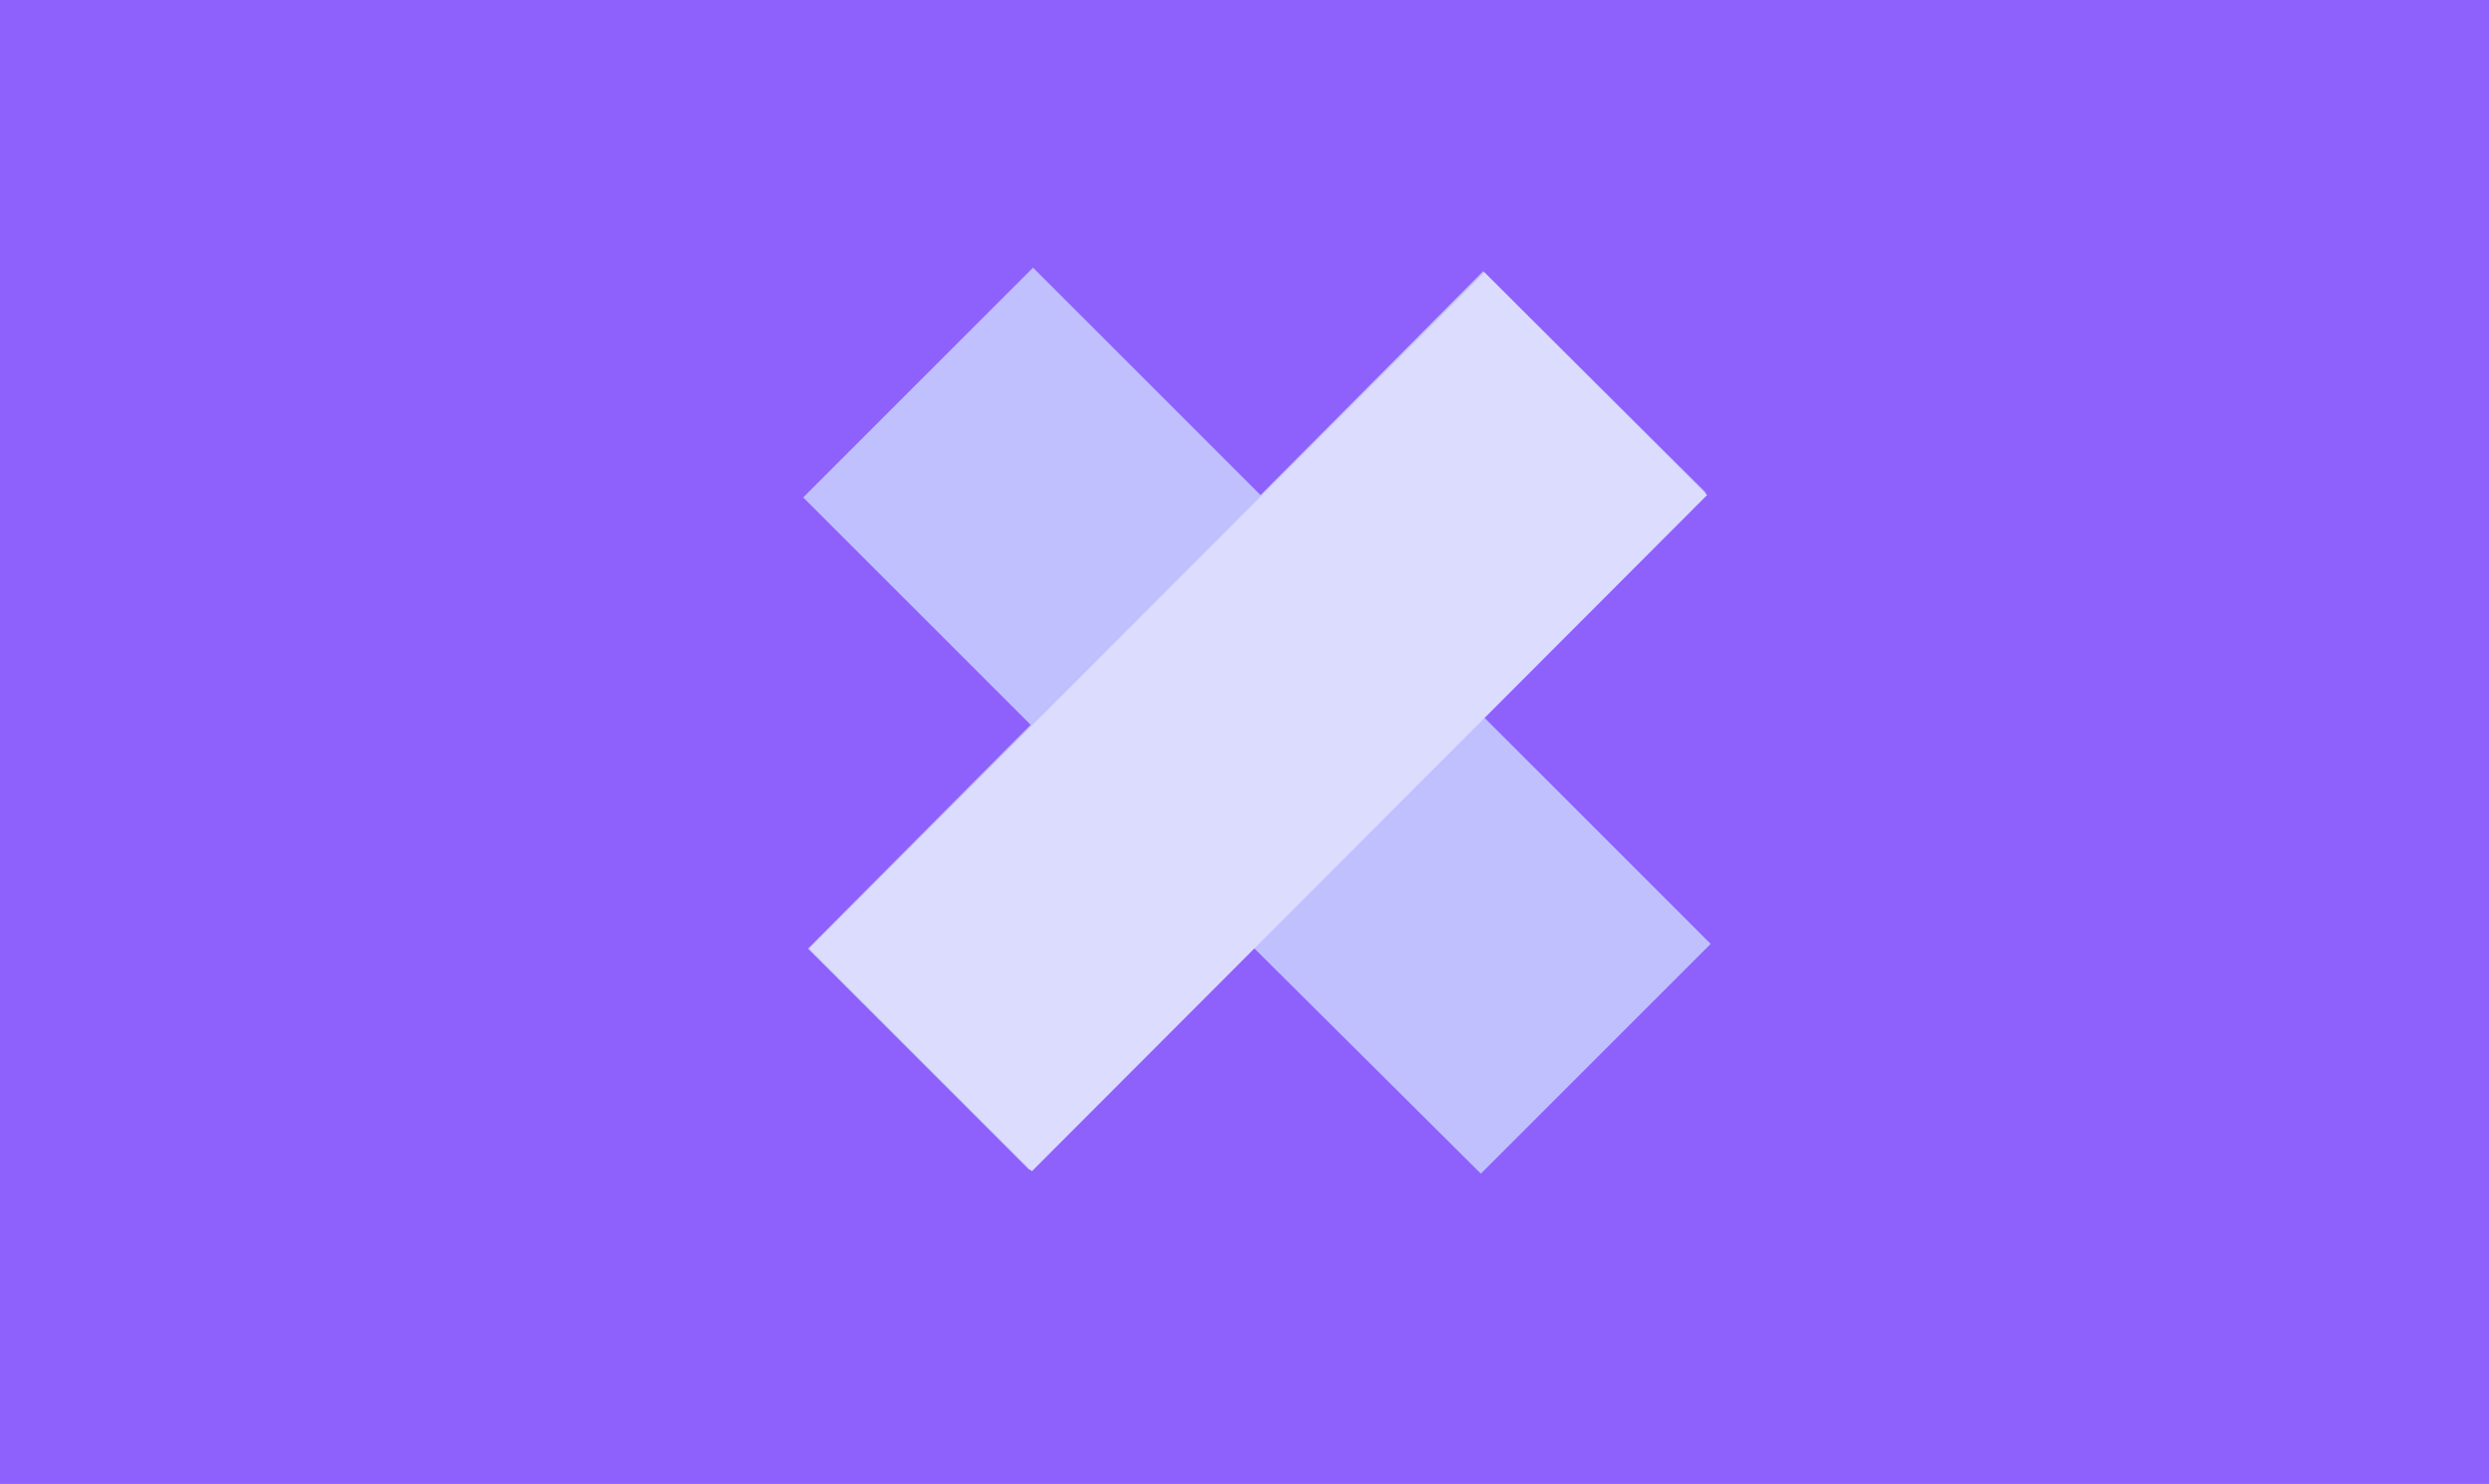
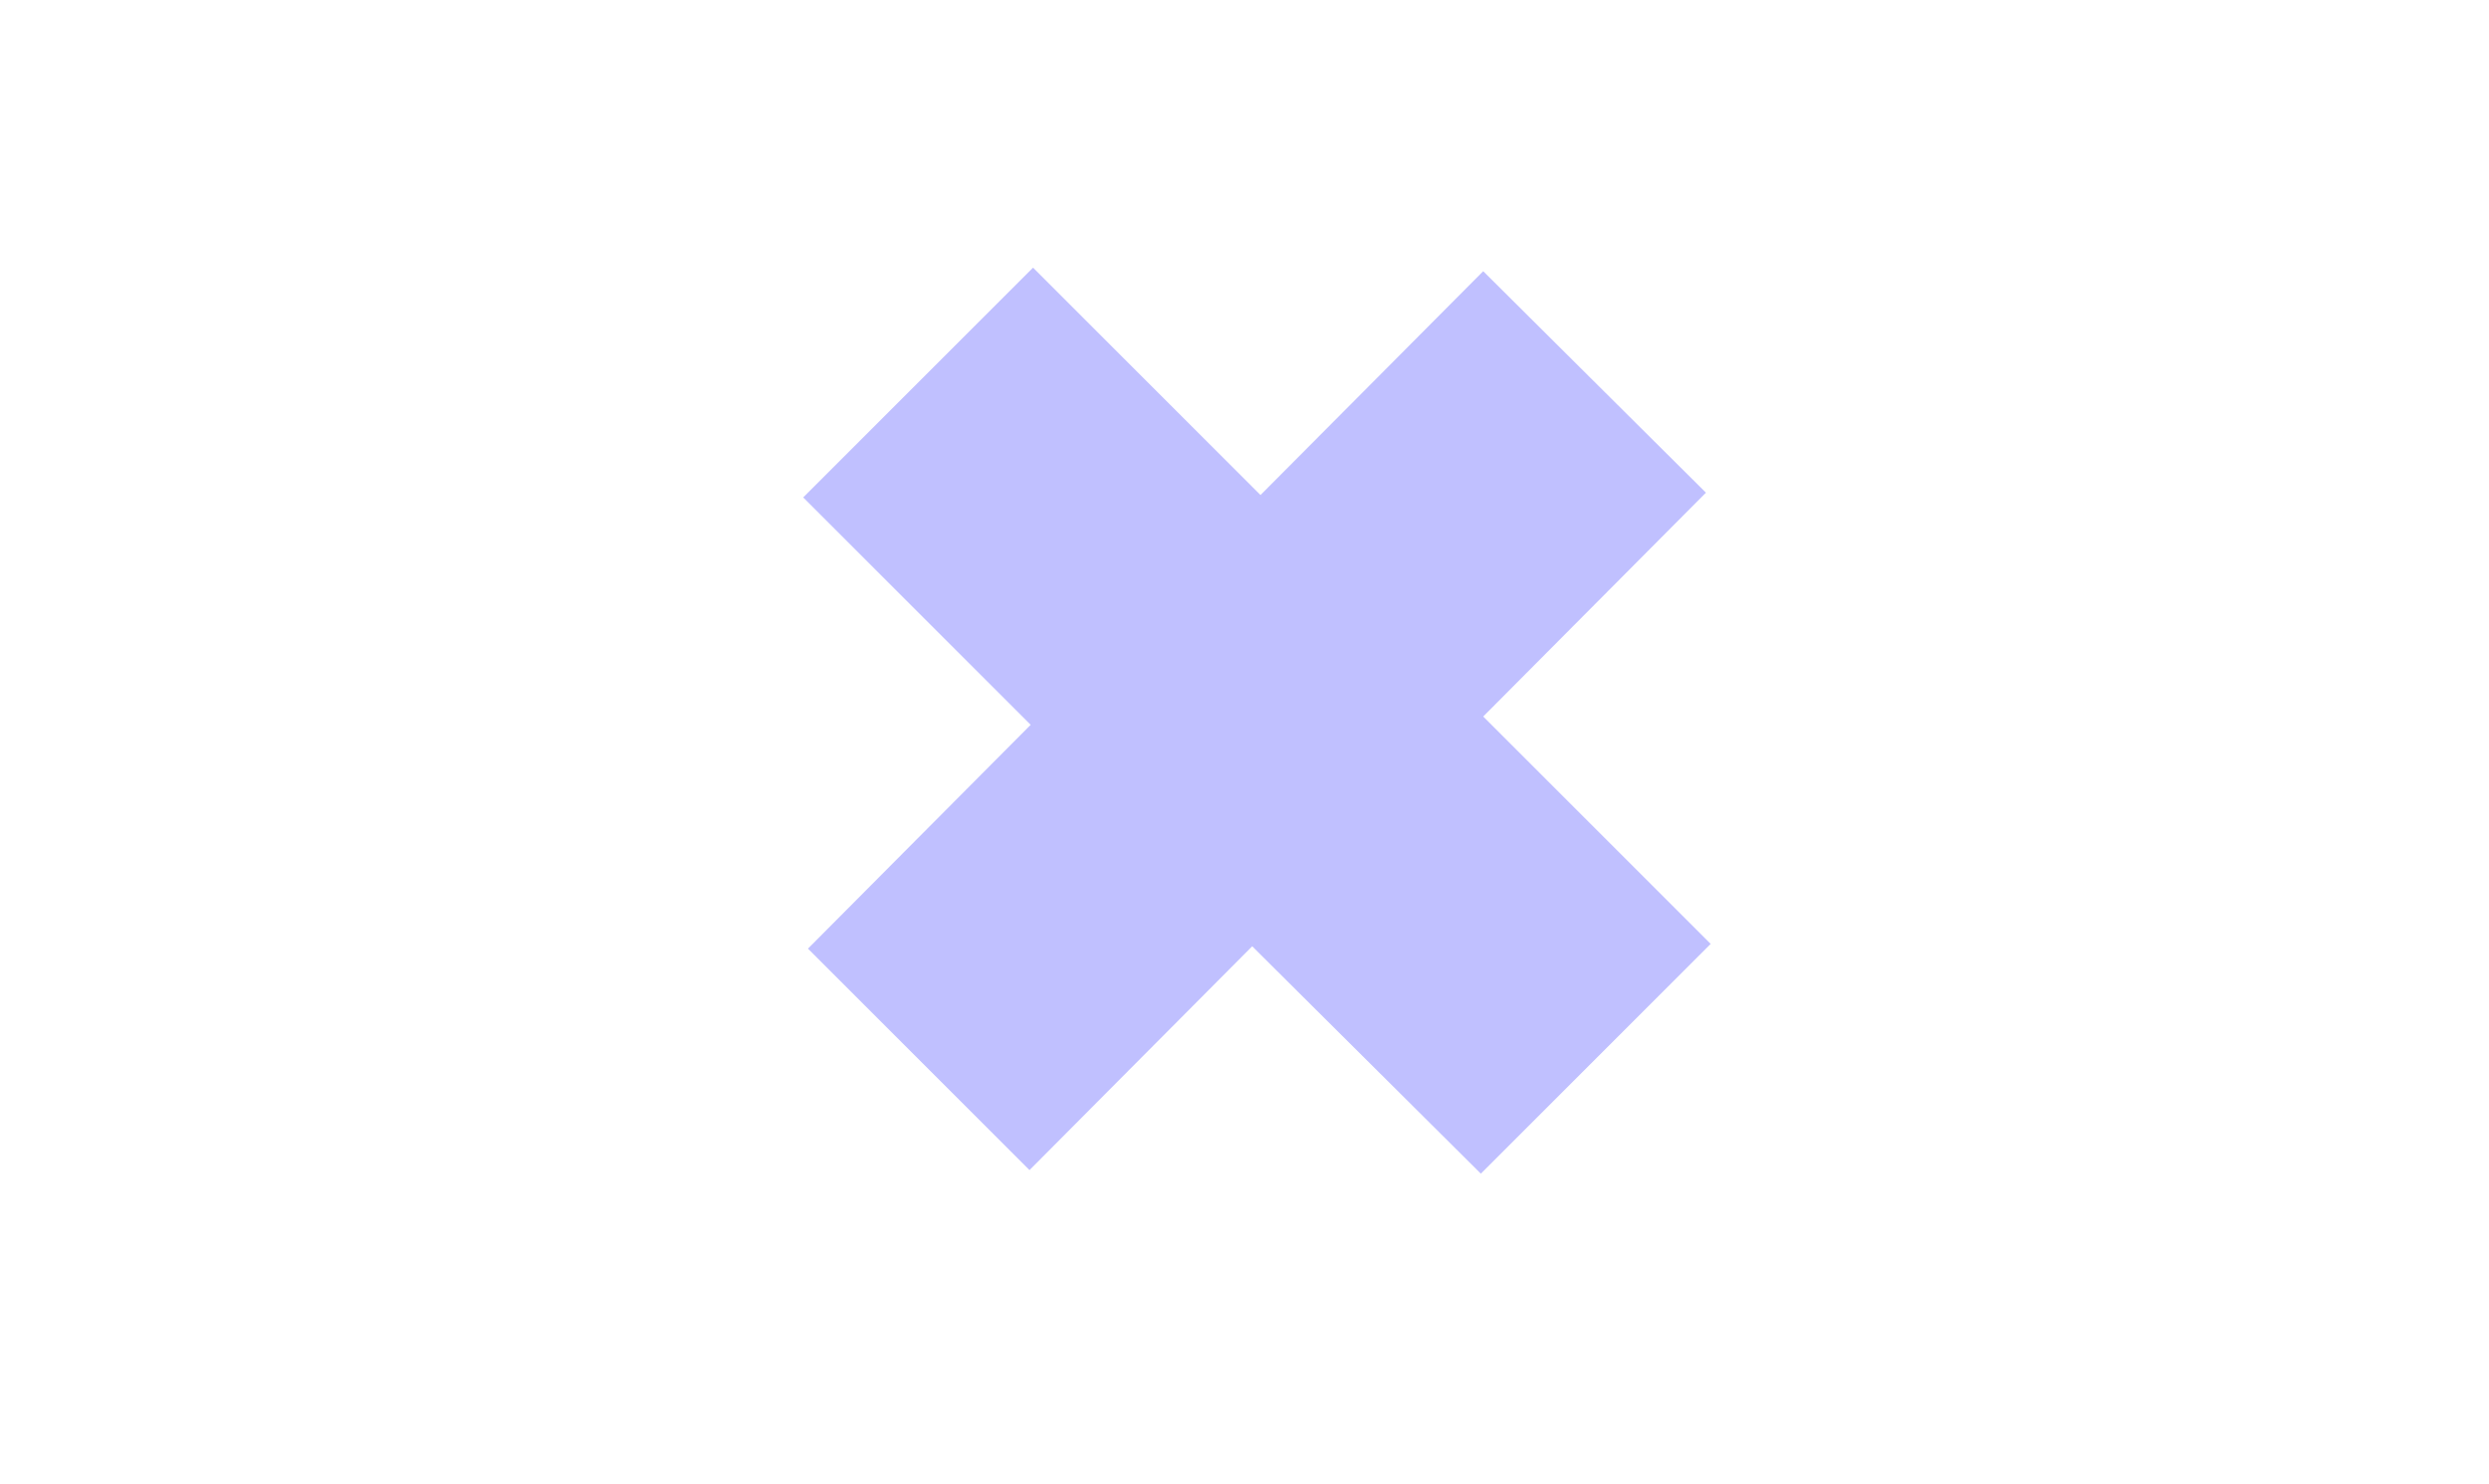
<svg xmlns="http://www.w3.org/2000/svg" version="1.1" id="Layer_1" x="0px" y="0px" viewBox="0 0 210.1 125.3" style="enable-background:new 0 0 210.1 125.3;" xml:space="preserve">
  <style type="text/css">
	.st0{fill:#8E60FC;}
	.st1{fill:#C0C0FF;}
	.st2{fill:#DCDCFF;}
</style>
  <title>Artboard 11</title>
-   <rect id="_Rectangle_" class="st0" width="210.1" height="125.3" />
  <g id="_Group_">
    <g id="_Group_3">
      <path id="_Compound_Path_" class="st1" d="M105.7,79.9L86.9,98.8L68.2,80.1L87,61.2L67.8,42l19.4-19.4l19.2,19.2l18.8-18.9    L144,41.6l-18.8,18.9l19.2,19.2L125,99.1L105.7,79.9z" />
    </g>
  </g>
  <g id="_Group_4">
    <g id="_Group_6">
-       <path id="_Compound_Path_2" class="st2" d="M68.3,80.1l57-57.1l18.8,18.8l-57,57.1L68.3,80.1z" />
-     </g>
+       </g>
  </g>
</svg>